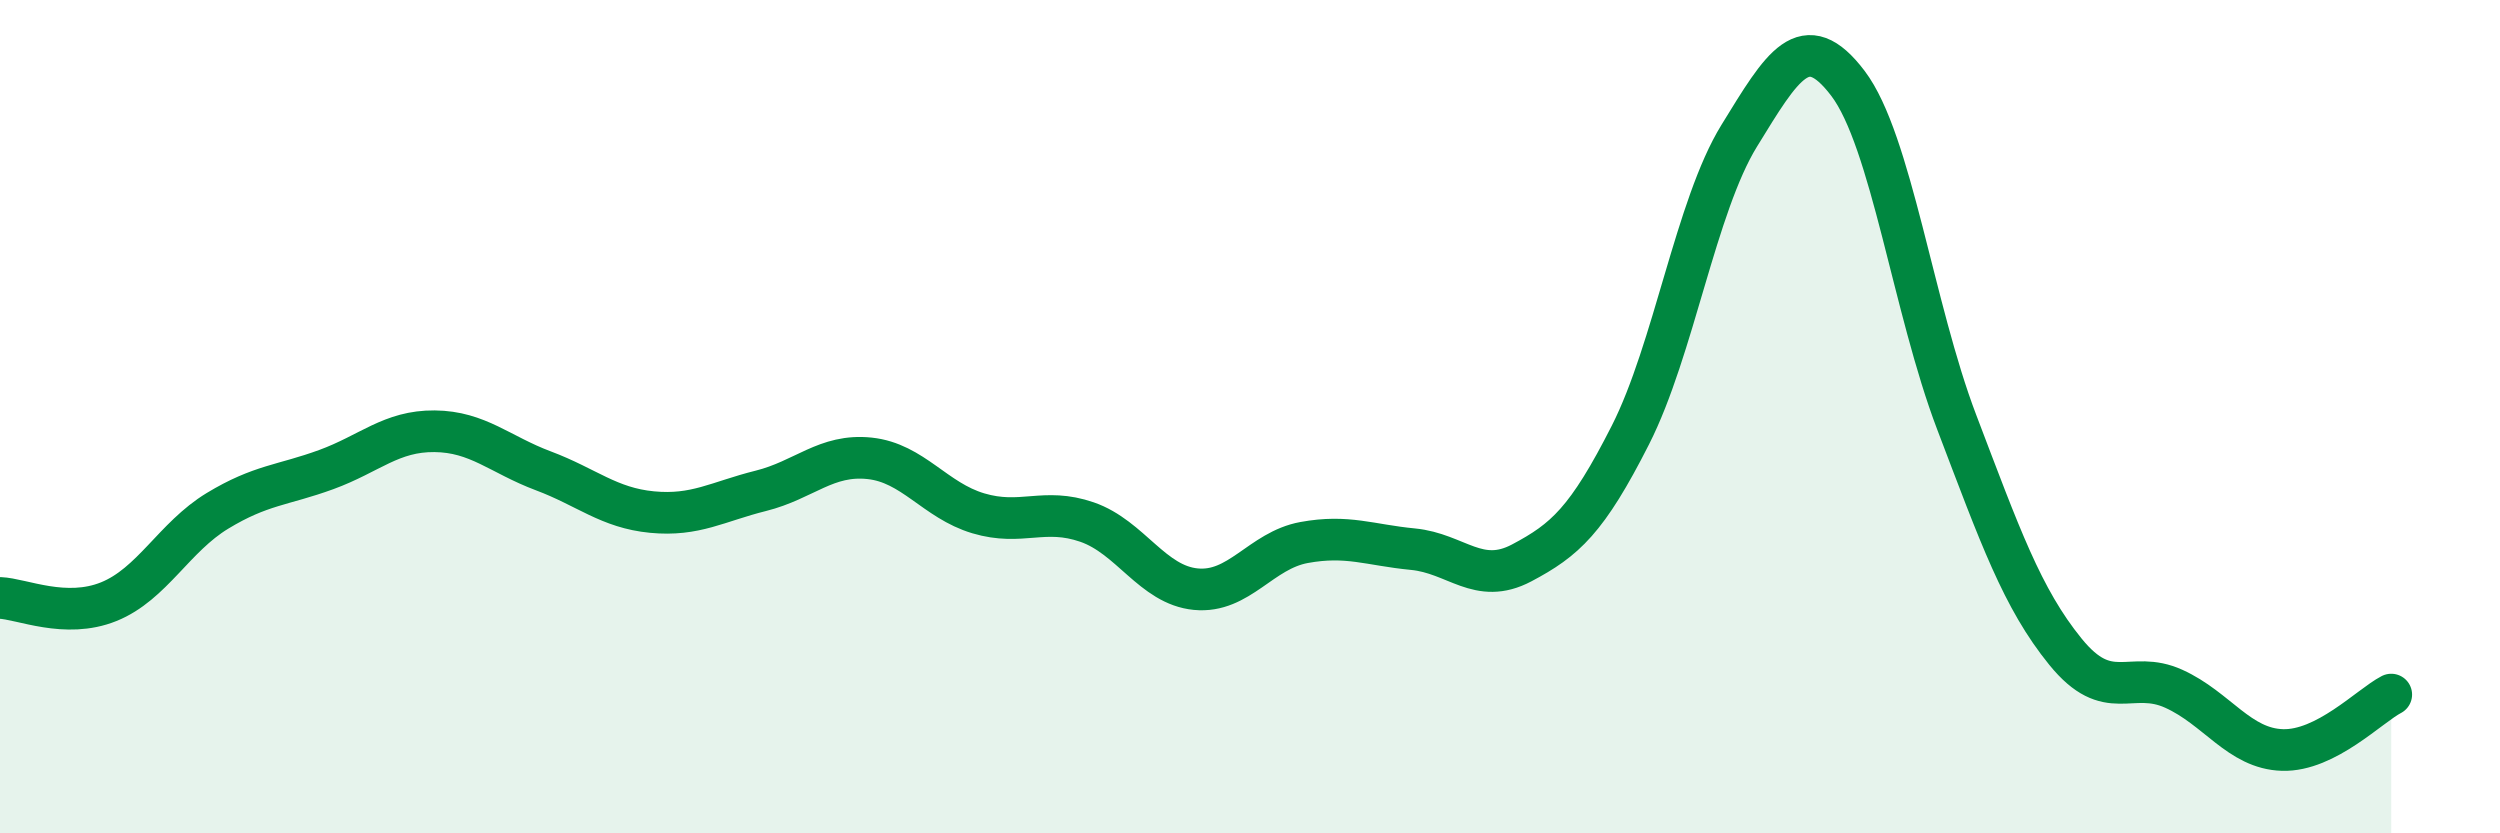
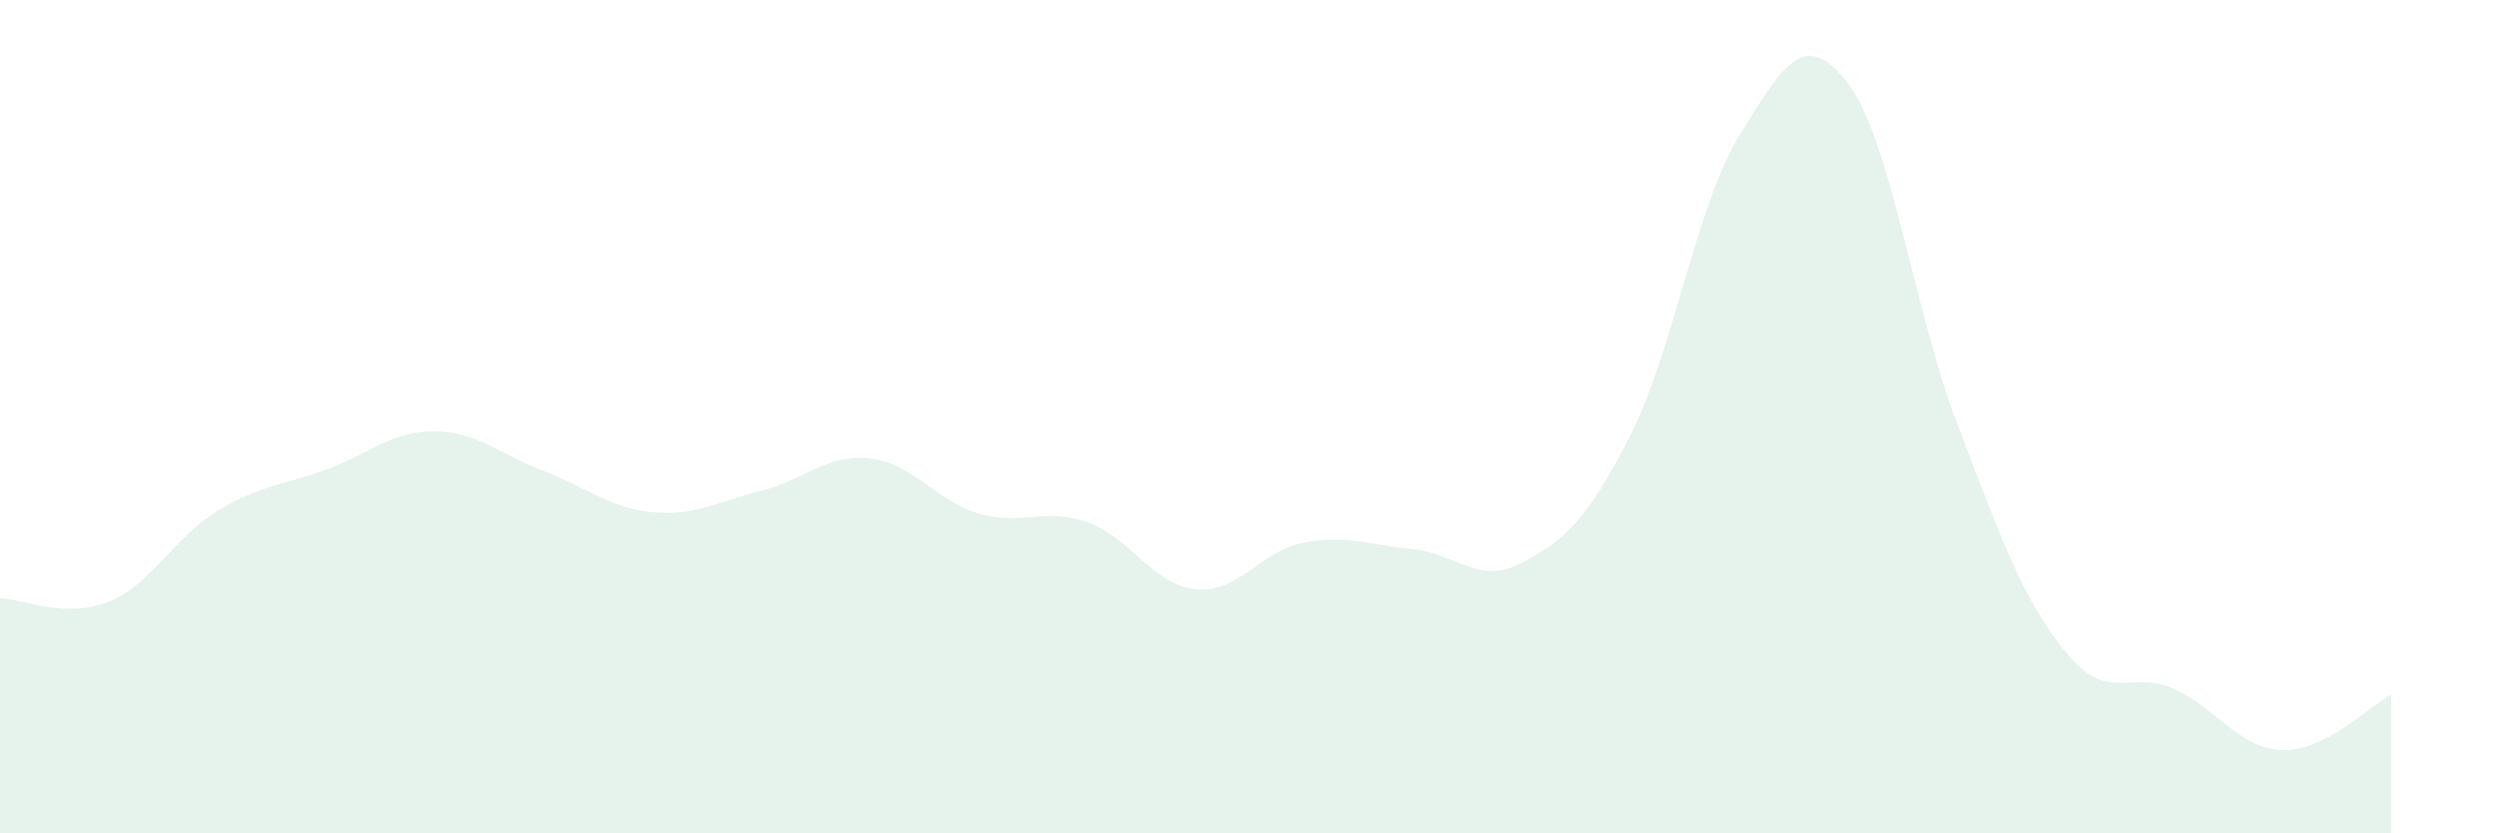
<svg xmlns="http://www.w3.org/2000/svg" width="60" height="20" viewBox="0 0 60 20">
  <path d="M 0,14.35 C 0.52,14.37 1.57,14.86 2.61,14.44 C 3.65,14.02 4.18,12.89 5.22,12.26 C 6.26,11.63 6.79,11.65 7.83,11.27 C 8.87,10.89 9.39,10.34 10.43,10.35 C 11.47,10.36 12,10.91 13.04,11.3 C 14.08,11.69 14.61,12.19 15.65,12.29 C 16.69,12.39 17.22,12.04 18.26,11.78 C 19.3,11.52 19.83,10.89 20.87,11 C 21.91,11.11 22.44,12.01 23.48,12.32 C 24.52,12.63 25.05,12.17 26.09,12.53 C 27.13,12.89 27.66,14.04 28.7,14.14 C 29.74,14.24 30.26,13.21 31.3,13.02 C 32.34,12.83 32.87,13.08 33.91,13.18 C 34.95,13.28 35.48,14.06 36.52,13.51 C 37.56,12.96 38.09,12.49 39.13,10.44 C 40.17,8.39 40.7,4.95 41.74,3.26 C 42.78,1.57 43.31,0.63 44.35,2 C 45.39,3.37 45.92,7.4 46.96,10.13 C 48,12.86 48.53,14.36 49.57,15.64 C 50.61,16.92 51.13,16.06 52.17,16.53 C 53.21,17 53.74,17.97 54.78,18 C 55.82,18.03 56.87,16.94 57.39,16.67L57.39 20L0 20Z" fill="#008740" opacity="0.1" stroke-linecap="round" stroke-linejoin="round" />
-   <path d="M 0,14.35 C 0.52,14.37 1.57,14.86 2.61,14.44 C 3.65,14.02 4.18,12.89 5.22,12.26 C 6.26,11.63 6.79,11.65 7.83,11.27 C 8.87,10.89 9.39,10.34 10.43,10.35 C 11.47,10.36 12,10.91 13.04,11.3 C 14.08,11.69 14.61,12.19 15.65,12.29 C 16.69,12.39 17.22,12.04 18.26,11.78 C 19.3,11.52 19.83,10.89 20.87,11 C 21.91,11.11 22.44,12.01 23.48,12.32 C 24.52,12.63 25.05,12.17 26.09,12.53 C 27.13,12.89 27.66,14.04 28.7,14.14 C 29.74,14.24 30.26,13.21 31.3,13.02 C 32.34,12.83 32.87,13.08 33.91,13.18 C 34.95,13.28 35.48,14.06 36.52,13.51 C 37.56,12.96 38.09,12.49 39.13,10.44 C 40.17,8.39 40.7,4.95 41.74,3.26 C 42.78,1.57 43.31,0.63 44.35,2 C 45.39,3.37 45.92,7.4 46.96,10.13 C 48,12.86 48.53,14.36 49.57,15.64 C 50.61,16.92 51.13,16.06 52.17,16.53 C 53.21,17 53.74,17.97 54.78,18 C 55.82,18.03 56.87,16.94 57.39,16.67" stroke="#008740" stroke-width="1" fill="none" stroke-linecap="round" stroke-linejoin="round" />
</svg>